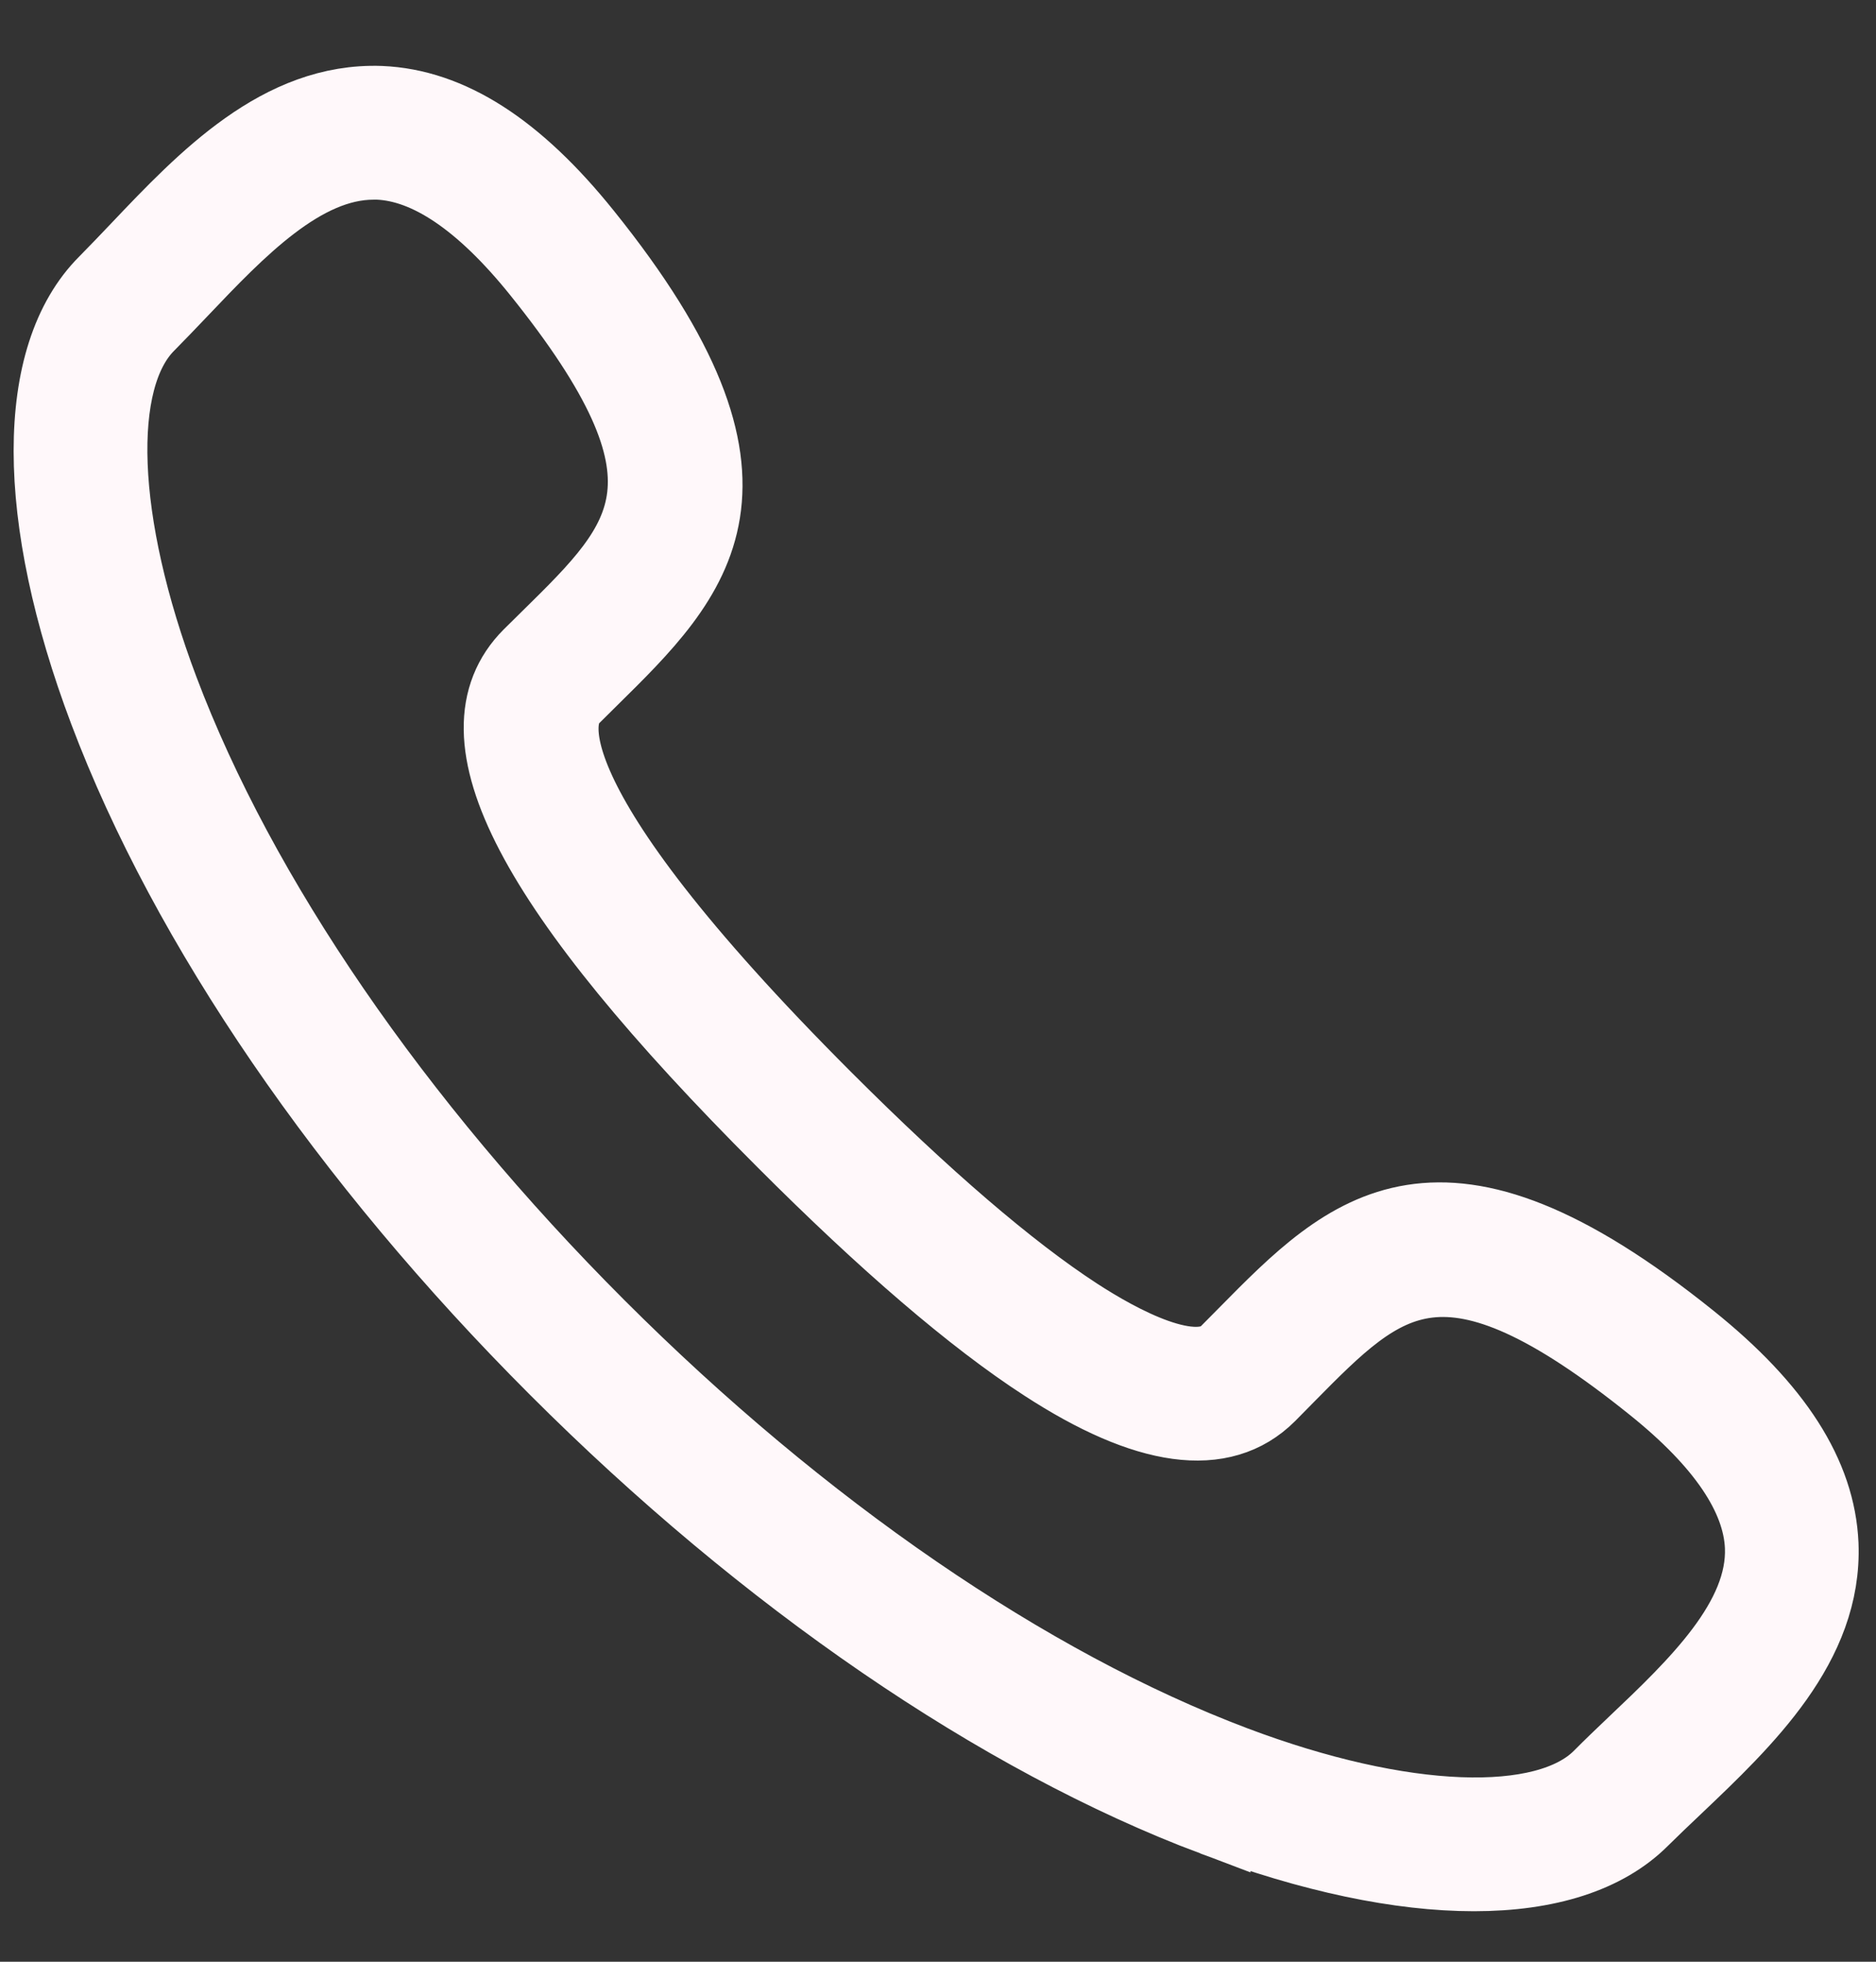
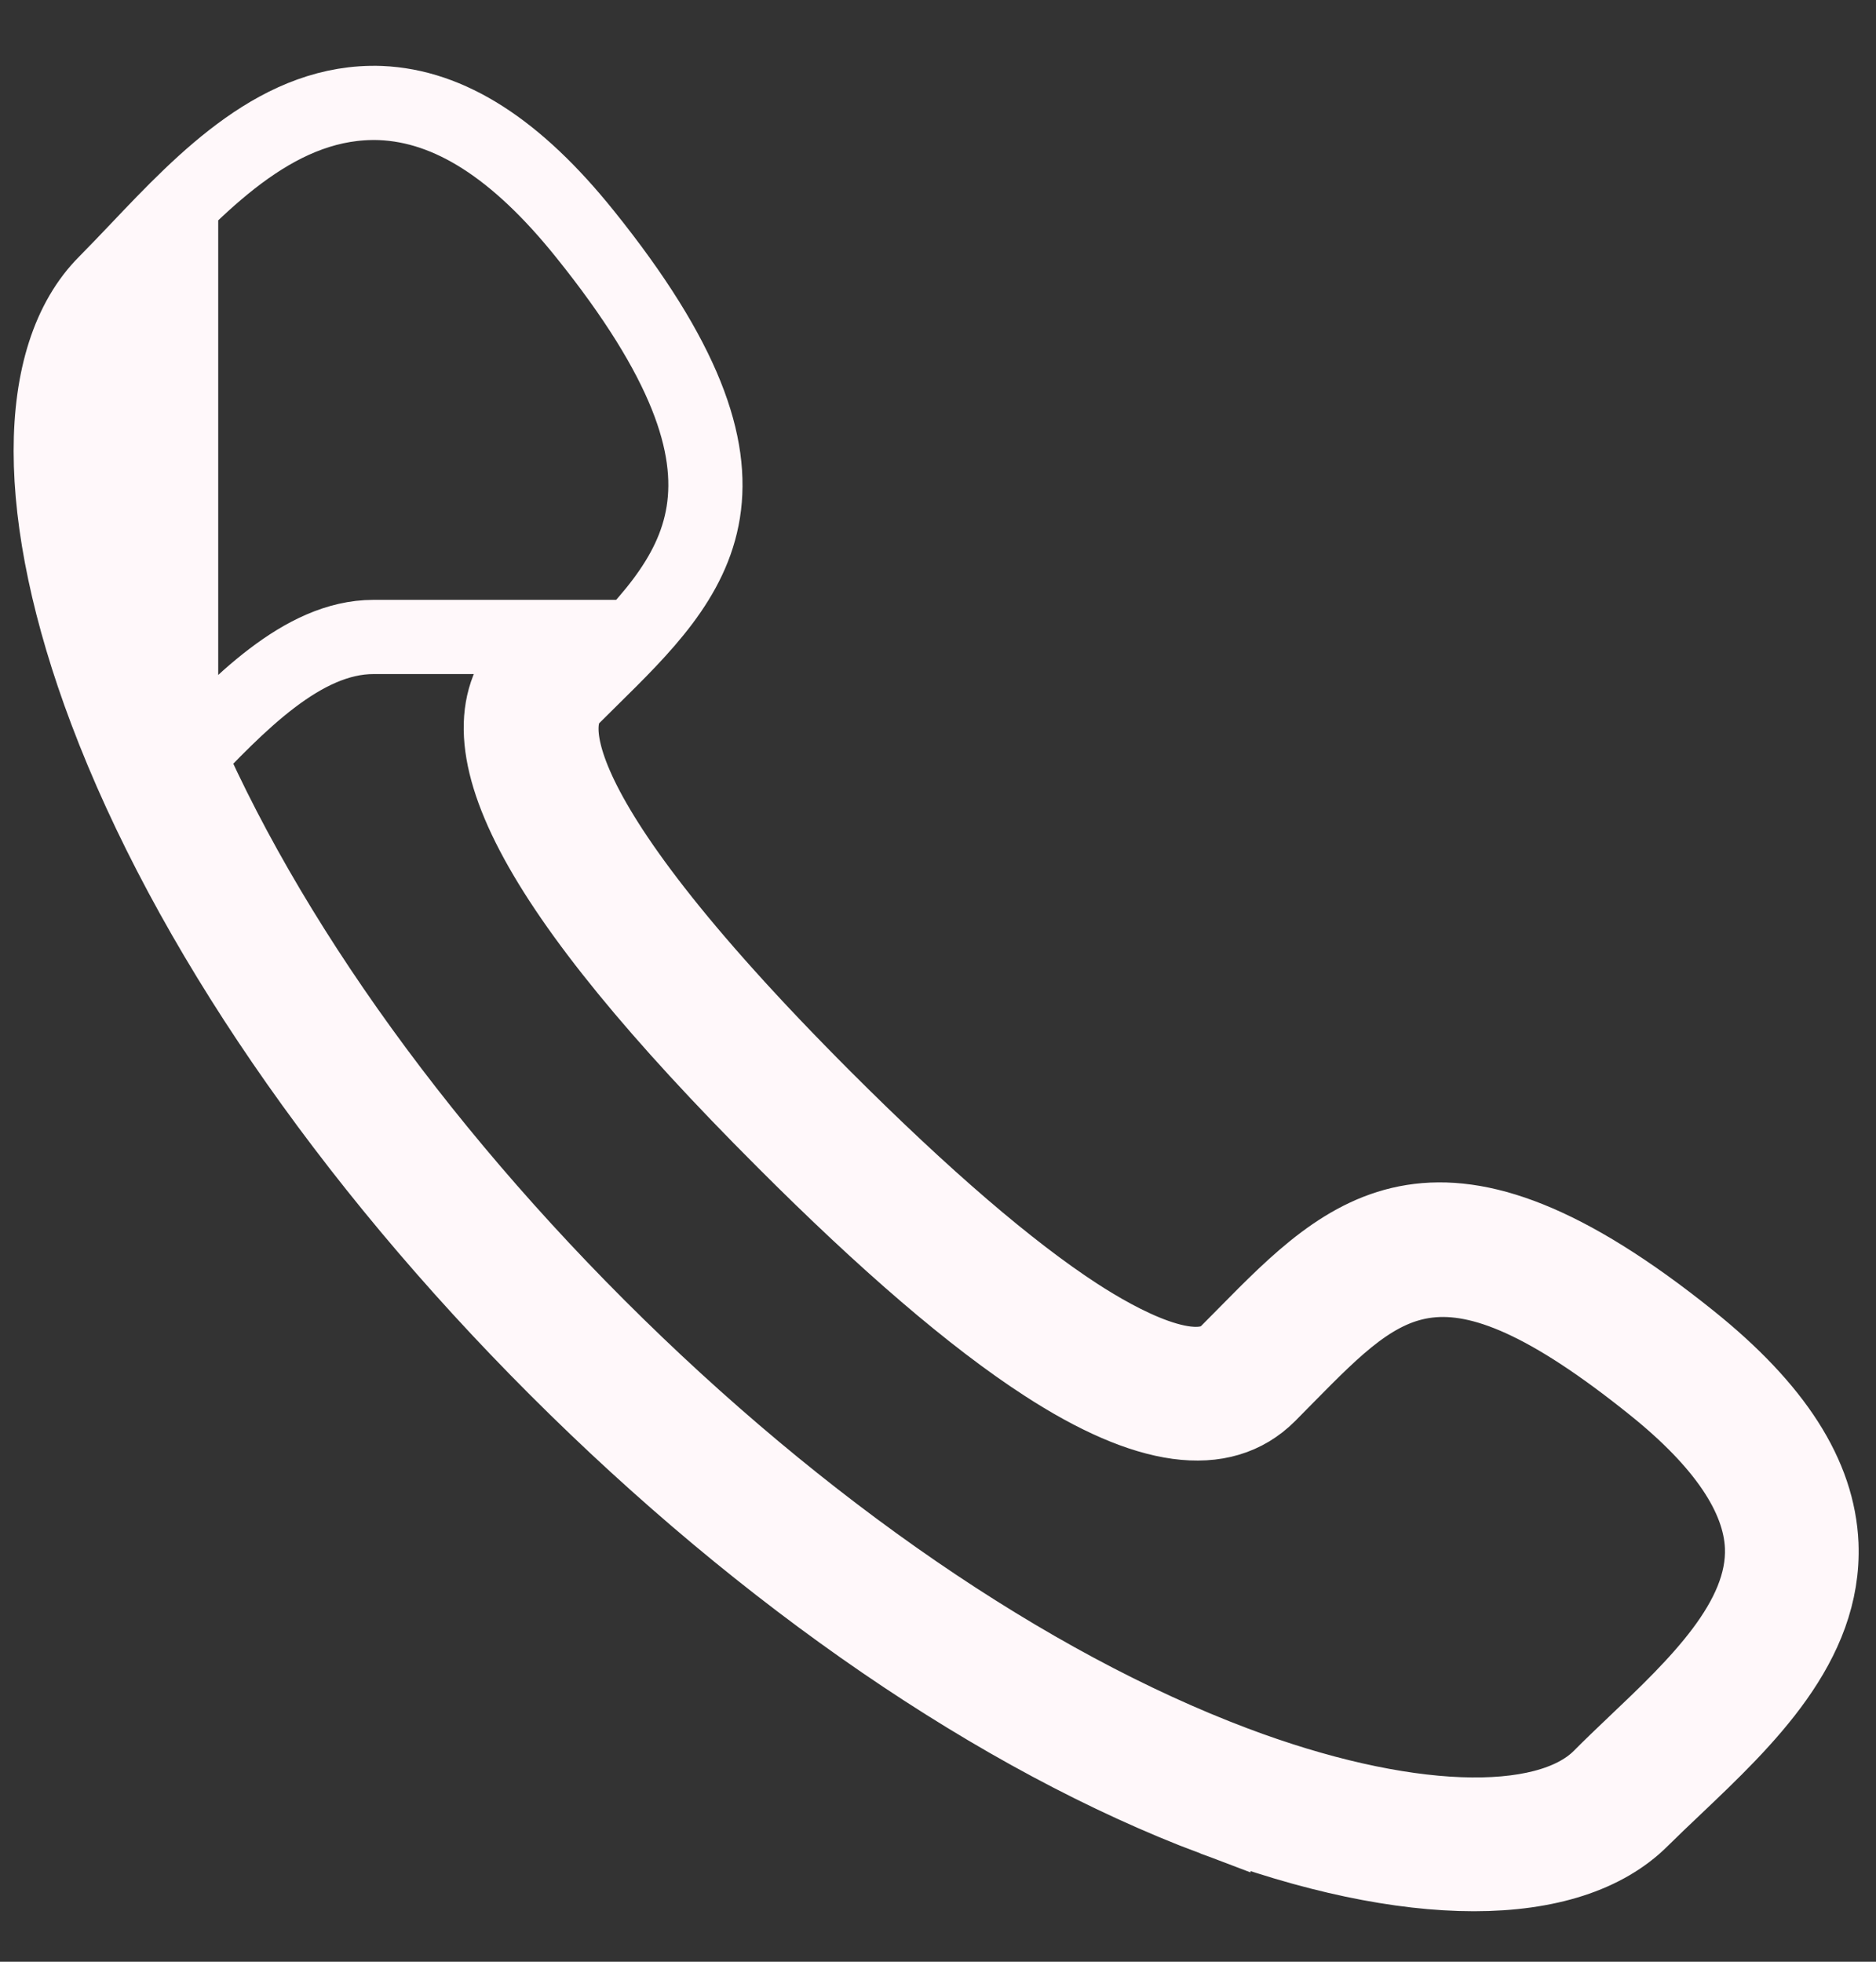
<svg xmlns="http://www.w3.org/2000/svg" width="22" height="23" viewBox="0 0 22 23">
  <rect x="0" y="0" width="22" height="23" fill="#333333" stroke="none" />
  <g>
    <g>
-       <path fill="none" stroke="#fff8fa" stroke-miterlimit="50" stroke-width=".87" d="M14.23 21.324c-2.516-.948-5.253-2.824-7.707-5.278-2.456-2.455-4.331-5.193-5.28-7.709C.38 6.05.379 4.172 1.239 3.313c.122-.124.249-.256.379-.393.784-.826 1.67-1.754 2.845-1.712.81.034 1.595.537 2.397 1.536 2.374 2.951 1.304 4.004.066 5.223l-.22.218c-.202.201-.584 1.14 2.976 4.7 1.163 1.162 2.154 2.013 2.945 2.528.5.325 1.392.815 1.759.448l.22-.222c1.217-1.234 2.269-2.3 5.219.07.999.802 1.5 1.586 1.535 2.397.047 1.175-.888 2.064-1.712 2.847-.137.13-.27.256-.393.378-.427.428-1.11.642-1.97.642-.863 0-1.907-.216-3.055-.649zM2.124 3.401c-.134.141-.265.277-.391.405-.641.641-.577 2.321.164 4.285.916 2.426 2.733 5.075 5.12 7.462 2.386 2.385 5.035 4.203 7.46 5.118 1.965.741 3.645.804 4.285.166.128-.129.264-.259.404-.392.719-.682 1.532-1.454 1.497-2.31-.025-.59-.454-1.224-1.275-1.883-2.458-1.977-3.145-1.279-4.285-.124l-.223.226c-.546.546-1.431.424-2.632-.357-.834-.54-1.863-1.423-3.057-2.619-2.957-2.955-3.902-4.763-2.977-5.69l.223-.22c1.159-1.14 1.858-1.829-.12-4.287-.661-.82-1.293-1.25-1.883-1.275H4.38c-.835 0-1.588.793-2.256 1.495z" />
+       <path fill="none" stroke="#fff8fa" stroke-miterlimit="50" stroke-width=".87" d="M14.23 21.324c-2.516-.948-5.253-2.824-7.707-5.278-2.456-2.455-4.331-5.193-5.28-7.709C.38 6.05.379 4.172 1.239 3.313c.122-.124.249-.256.379-.393.784-.826 1.67-1.754 2.845-1.712.81.034 1.595.537 2.397 1.536 2.374 2.951 1.304 4.004.066 5.223l-.22.218c-.202.201-.584 1.14 2.976 4.7 1.163 1.162 2.154 2.013 2.945 2.528.5.325 1.392.815 1.759.448l.22-.222c1.217-1.234 2.269-2.3 5.219.07.999.802 1.5 1.586 1.535 2.397.047 1.175-.888 2.064-1.712 2.847-.137.13-.27.256-.393.378-.427.428-1.11.642-1.97.642-.863 0-1.907-.216-3.055-.649zM2.124 3.401c-.134.141-.265.277-.391.405-.641.641-.577 2.321.164 4.285.916 2.426 2.733 5.075 5.12 7.462 2.386 2.385 5.035 4.203 7.46 5.118 1.965.741 3.645.804 4.285.166.128-.129.264-.259.404-.392.719-.682 1.532-1.454 1.497-2.31-.025-.59-.454-1.224-1.275-1.883-2.458-1.977-3.145-1.279-4.285-.124l-.223.226c-.546.546-1.431.424-2.632-.357-.834-.54-1.863-1.423-3.057-2.619-2.957-2.955-3.902-4.763-2.977-5.69l.223-.22H4.38c-.835 0-1.588.793-2.256 1.495z" />
    </g>
  </g>
</svg>